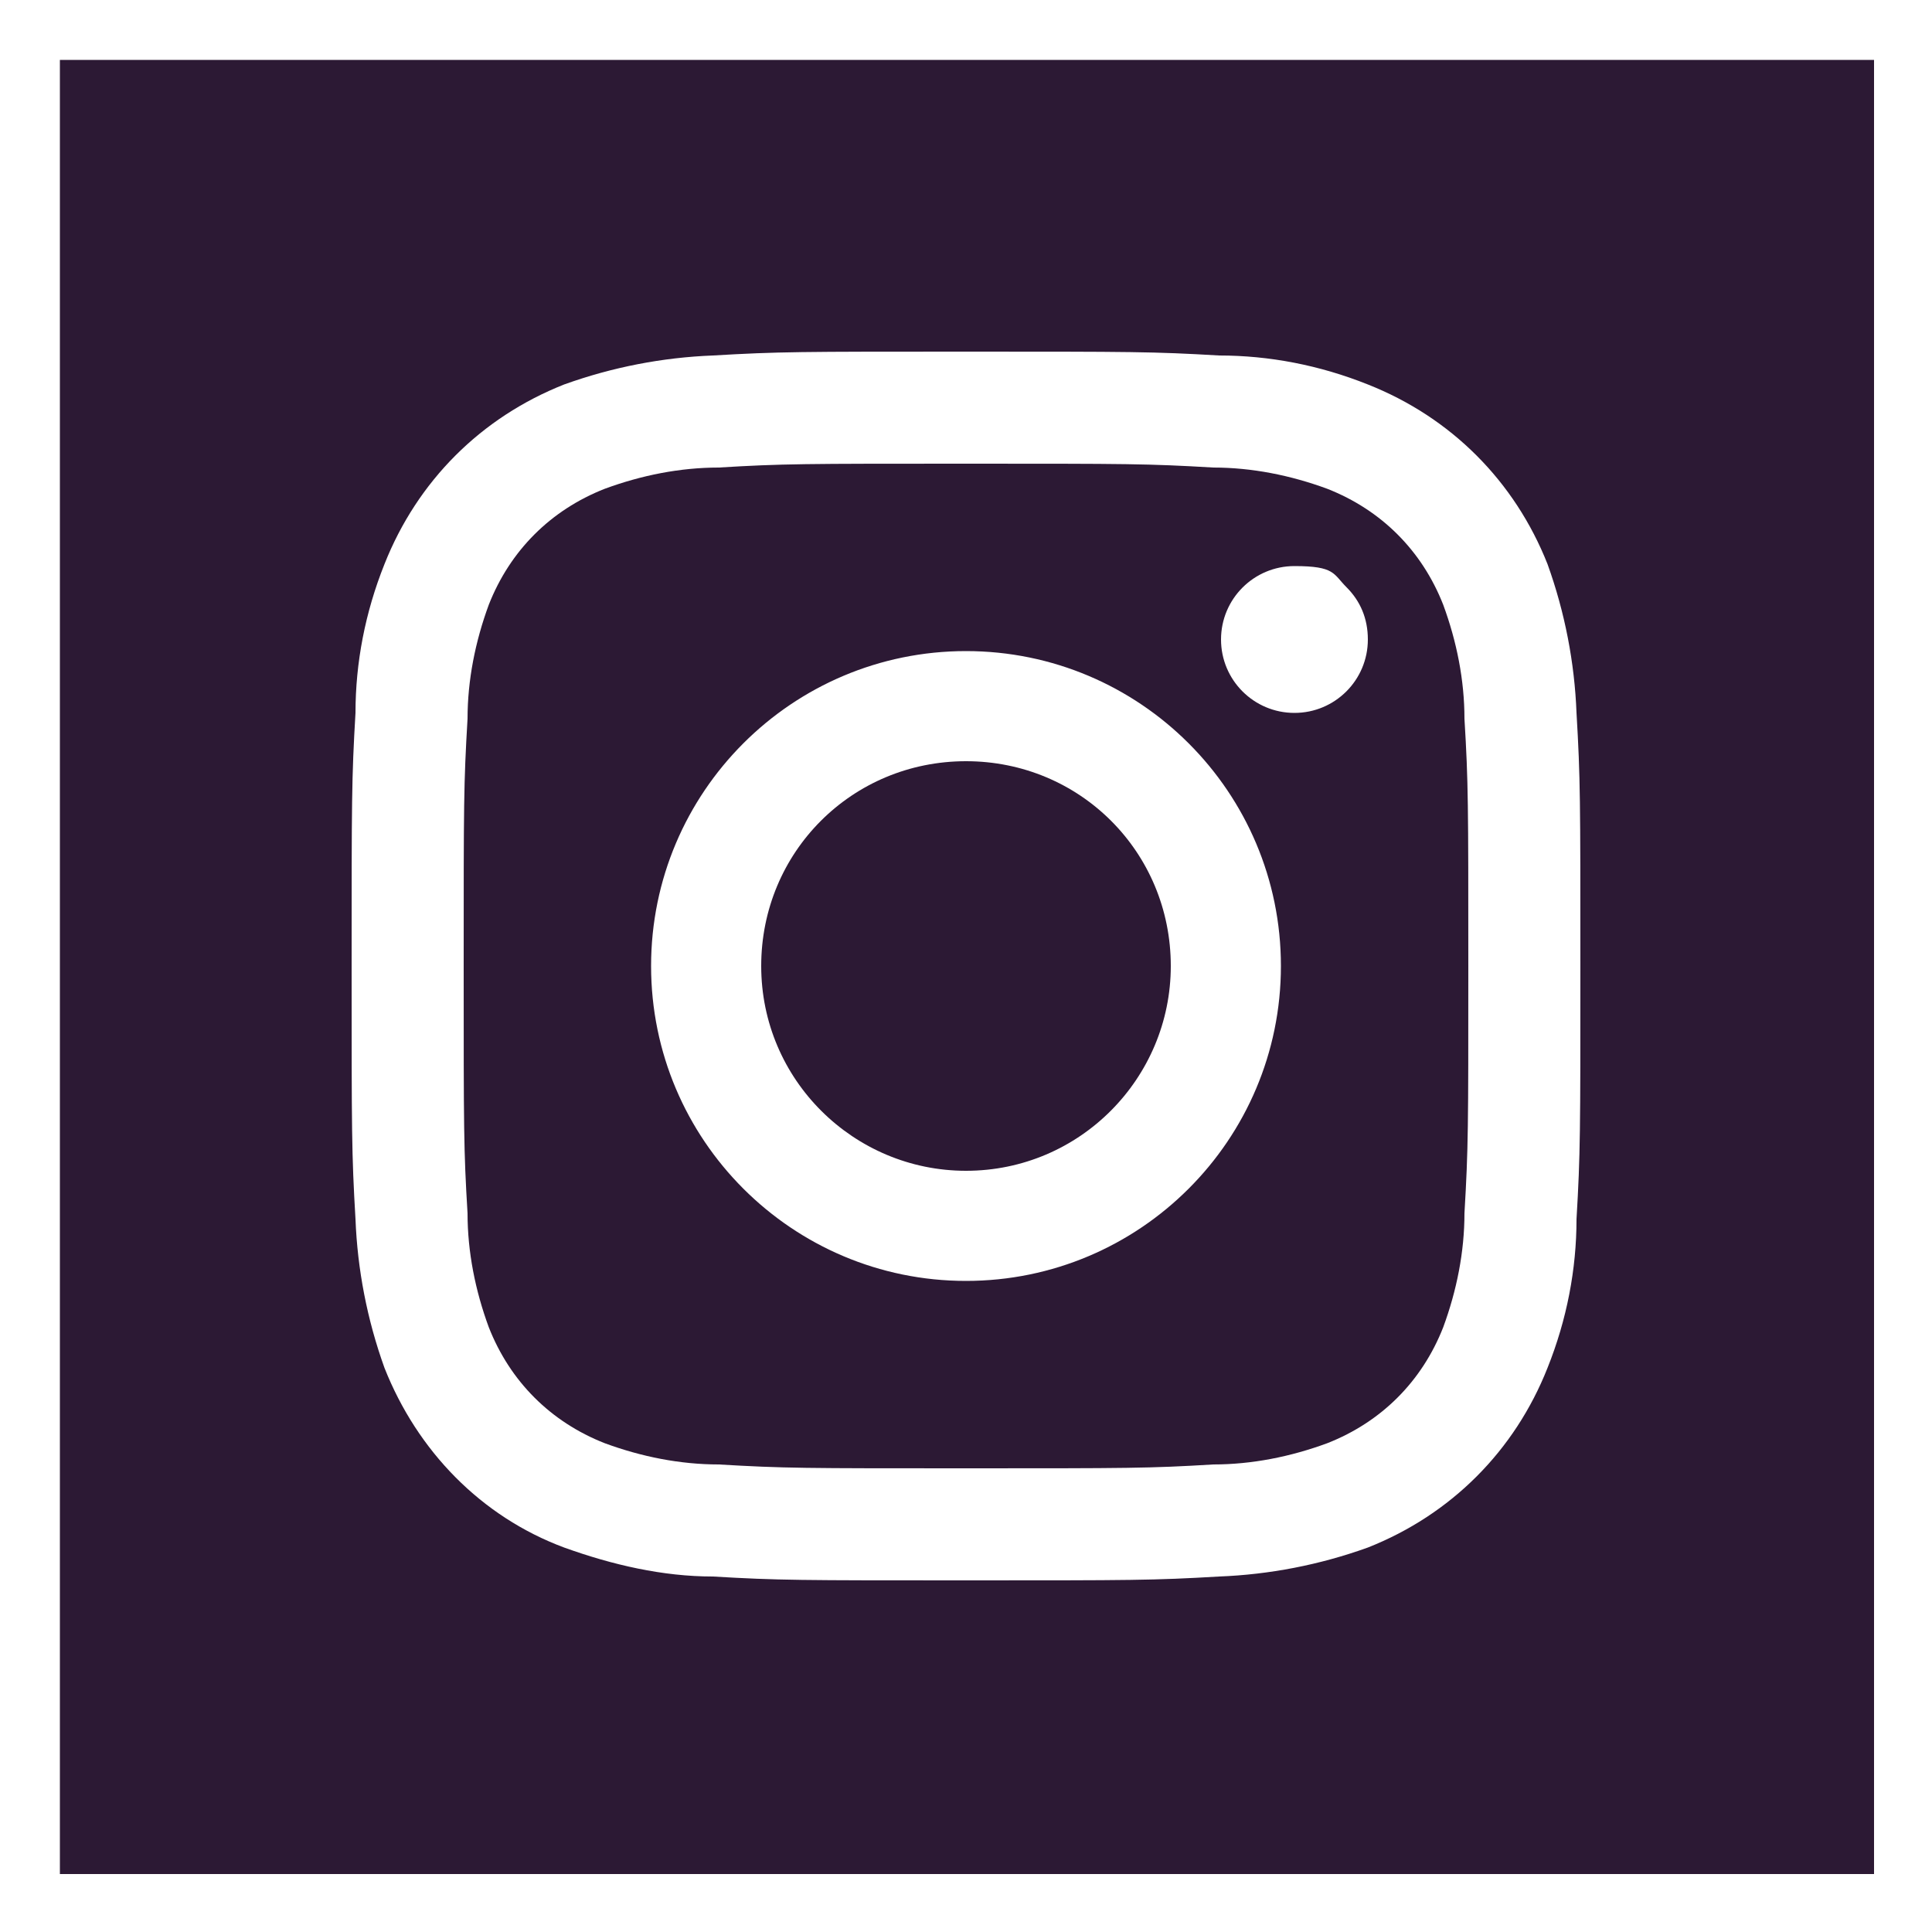
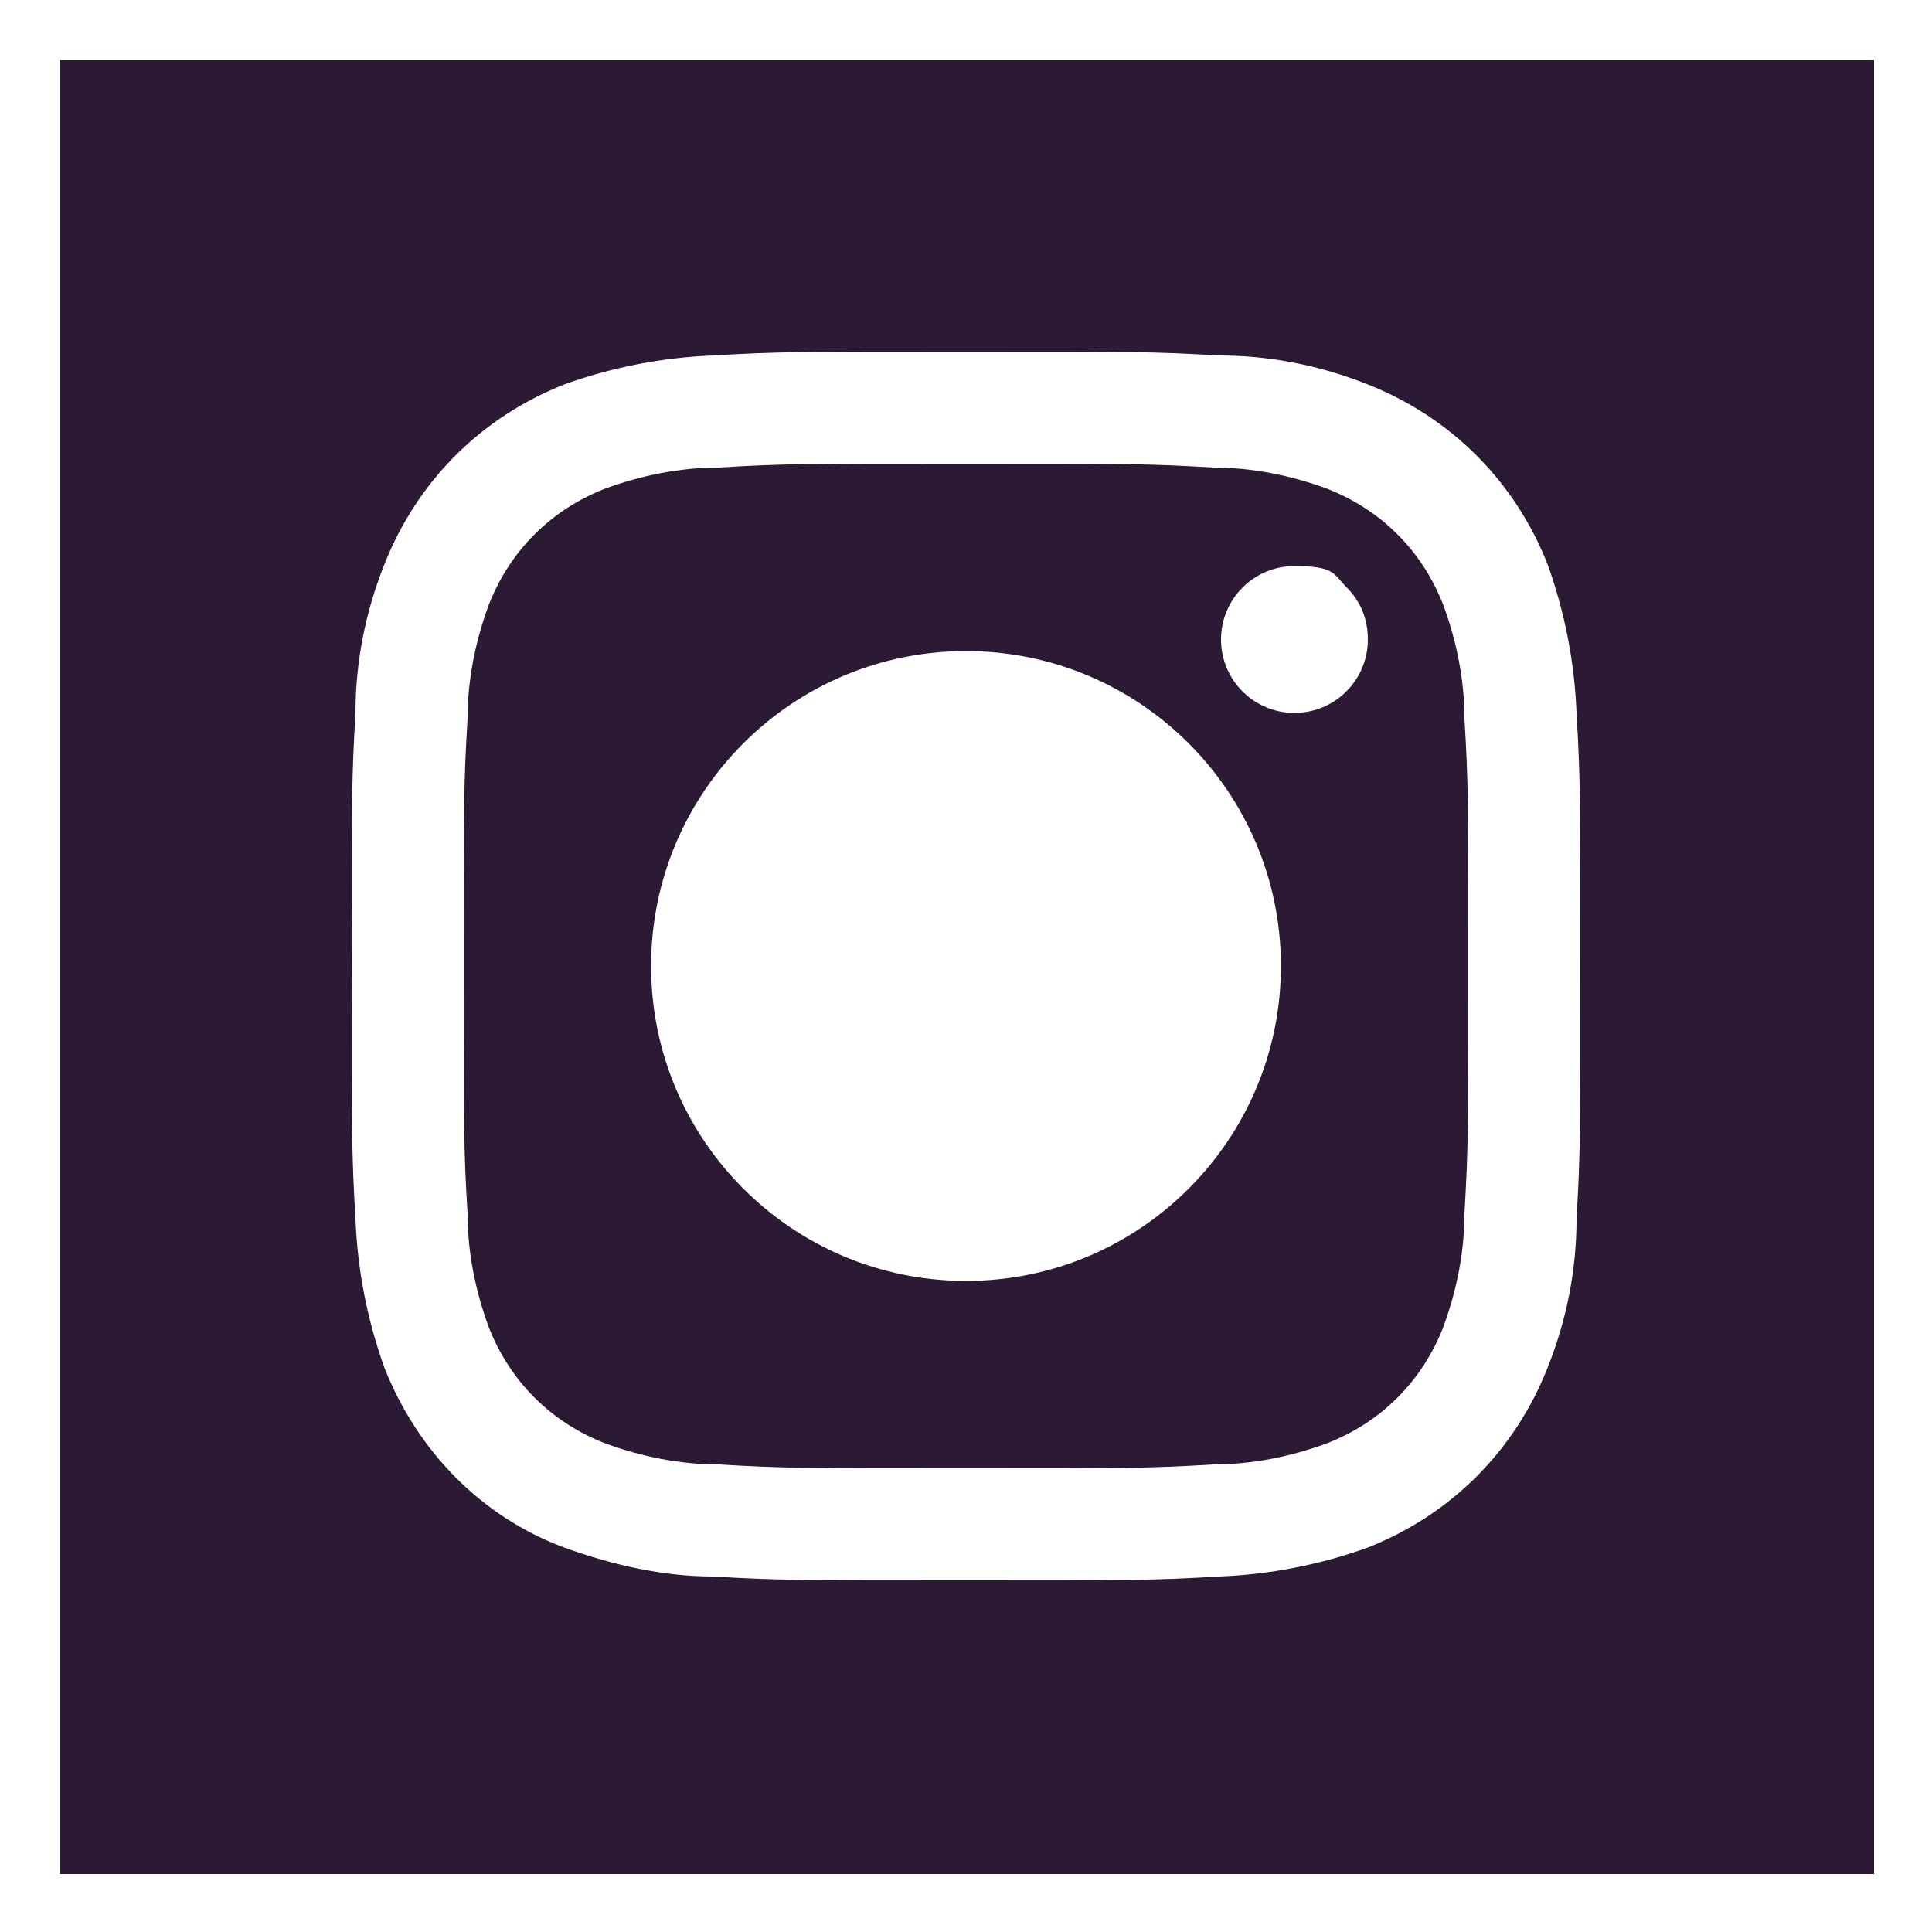
<svg xmlns="http://www.w3.org/2000/svg" id="Layer_1" version="1.1" viewBox="0 0 100 100">
  <defs>
    <style>
      .st0 {
        fill: #2c1934;
      }
    </style>
  </defs>
-   <path class="st0" d="M60.6,50c0,5.8-4.7,10.6-10.6,10.6h0c-5.8,0-10.6-4.7-10.6-10.6s4.7-10.6,10.6-10.6,10.6,4.7,10.6,10.6Z" />
  <path class="st0" d="M75.8,37.2c0-2-.4-4-1.1-5.9-1.1-2.8-3.2-4.9-6-6-1.9-.7-3.9-1.1-5.9-1.1-3.4-.2-4.4-.2-12.8-.2s-9.5,0-12.8.2c-2,0-4,.4-5.9,1.1-2.8,1.1-4.9,3.2-6,6-.7,1.9-1.1,3.9-1.1,5.9-.2,3.4-.2,4.3-.2,12.8s0,9.5.2,12.8c0,2,.4,4,1.1,5.9,1.1,2.8,3.2,4.9,6,6,1.9.7,3.9,1.1,5.9,1.1,3.4.2,4.4.2,12.8.2s9.5,0,12.8-.2c2,0,4-.4,5.9-1.1,2.8-1.1,4.9-3.2,6-6,.7-1.9,1.1-3.9,1.1-5.9.2-3.4.2-4.4.2-12.8s0-9.5-.2-12.8ZM50,66.3c-9,0-16.3-7.3-16.3-16.3s7.3-16.3,16.3-16.3h0c9,0,16.3,7.3,16.3,16.3,0,9-7.3,16.3-16.3,16.3ZM67,36.9c-2.1,0-3.8-1.7-3.8-3.8s1.7-3.8,3.8-3.8,2,.4,2.7,1.1,1.1,1.6,1.1,2.7c0,2.1-1.7,3.8-3.8,3.8Z" />
  <path class="st0" d="M3.1,3.1v93.9h93.9V3.1H3.1ZM81.6,63.1c0,2.6-.5,5.2-1.5,7.7-1.7,4.3-5,7.6-9.3,9.3-2.5.9-5.1,1.4-7.7,1.5-3.4.2-4.5.2-13.1.2s-9.7,0-13.1-.2c-2.6,0-5.2-.6-7.7-1.5-4.3-1.6-7.6-5-9.3-9.3-.9-2.5-1.4-5.1-1.5-7.7-.2-3.4-.2-4.5-.2-13.1s0-9.7.2-13.1c0-2.6.5-5.2,1.5-7.7,1.7-4.3,5-7.6,9.3-9.3,2.5-.9,5.1-1.4,7.7-1.5,3.4-.2,4.5-.2,13.1-.2s9.7,0,13.1.2c2.6,0,5.2.5,7.7,1.5,4.3,1.7,7.6,5,9.3,9.3.9,2.5,1.4,5.1,1.5,7.7.2,3.4.2,4.5.2,13.1s0,9.7-.2,13.1Z" />
</svg>